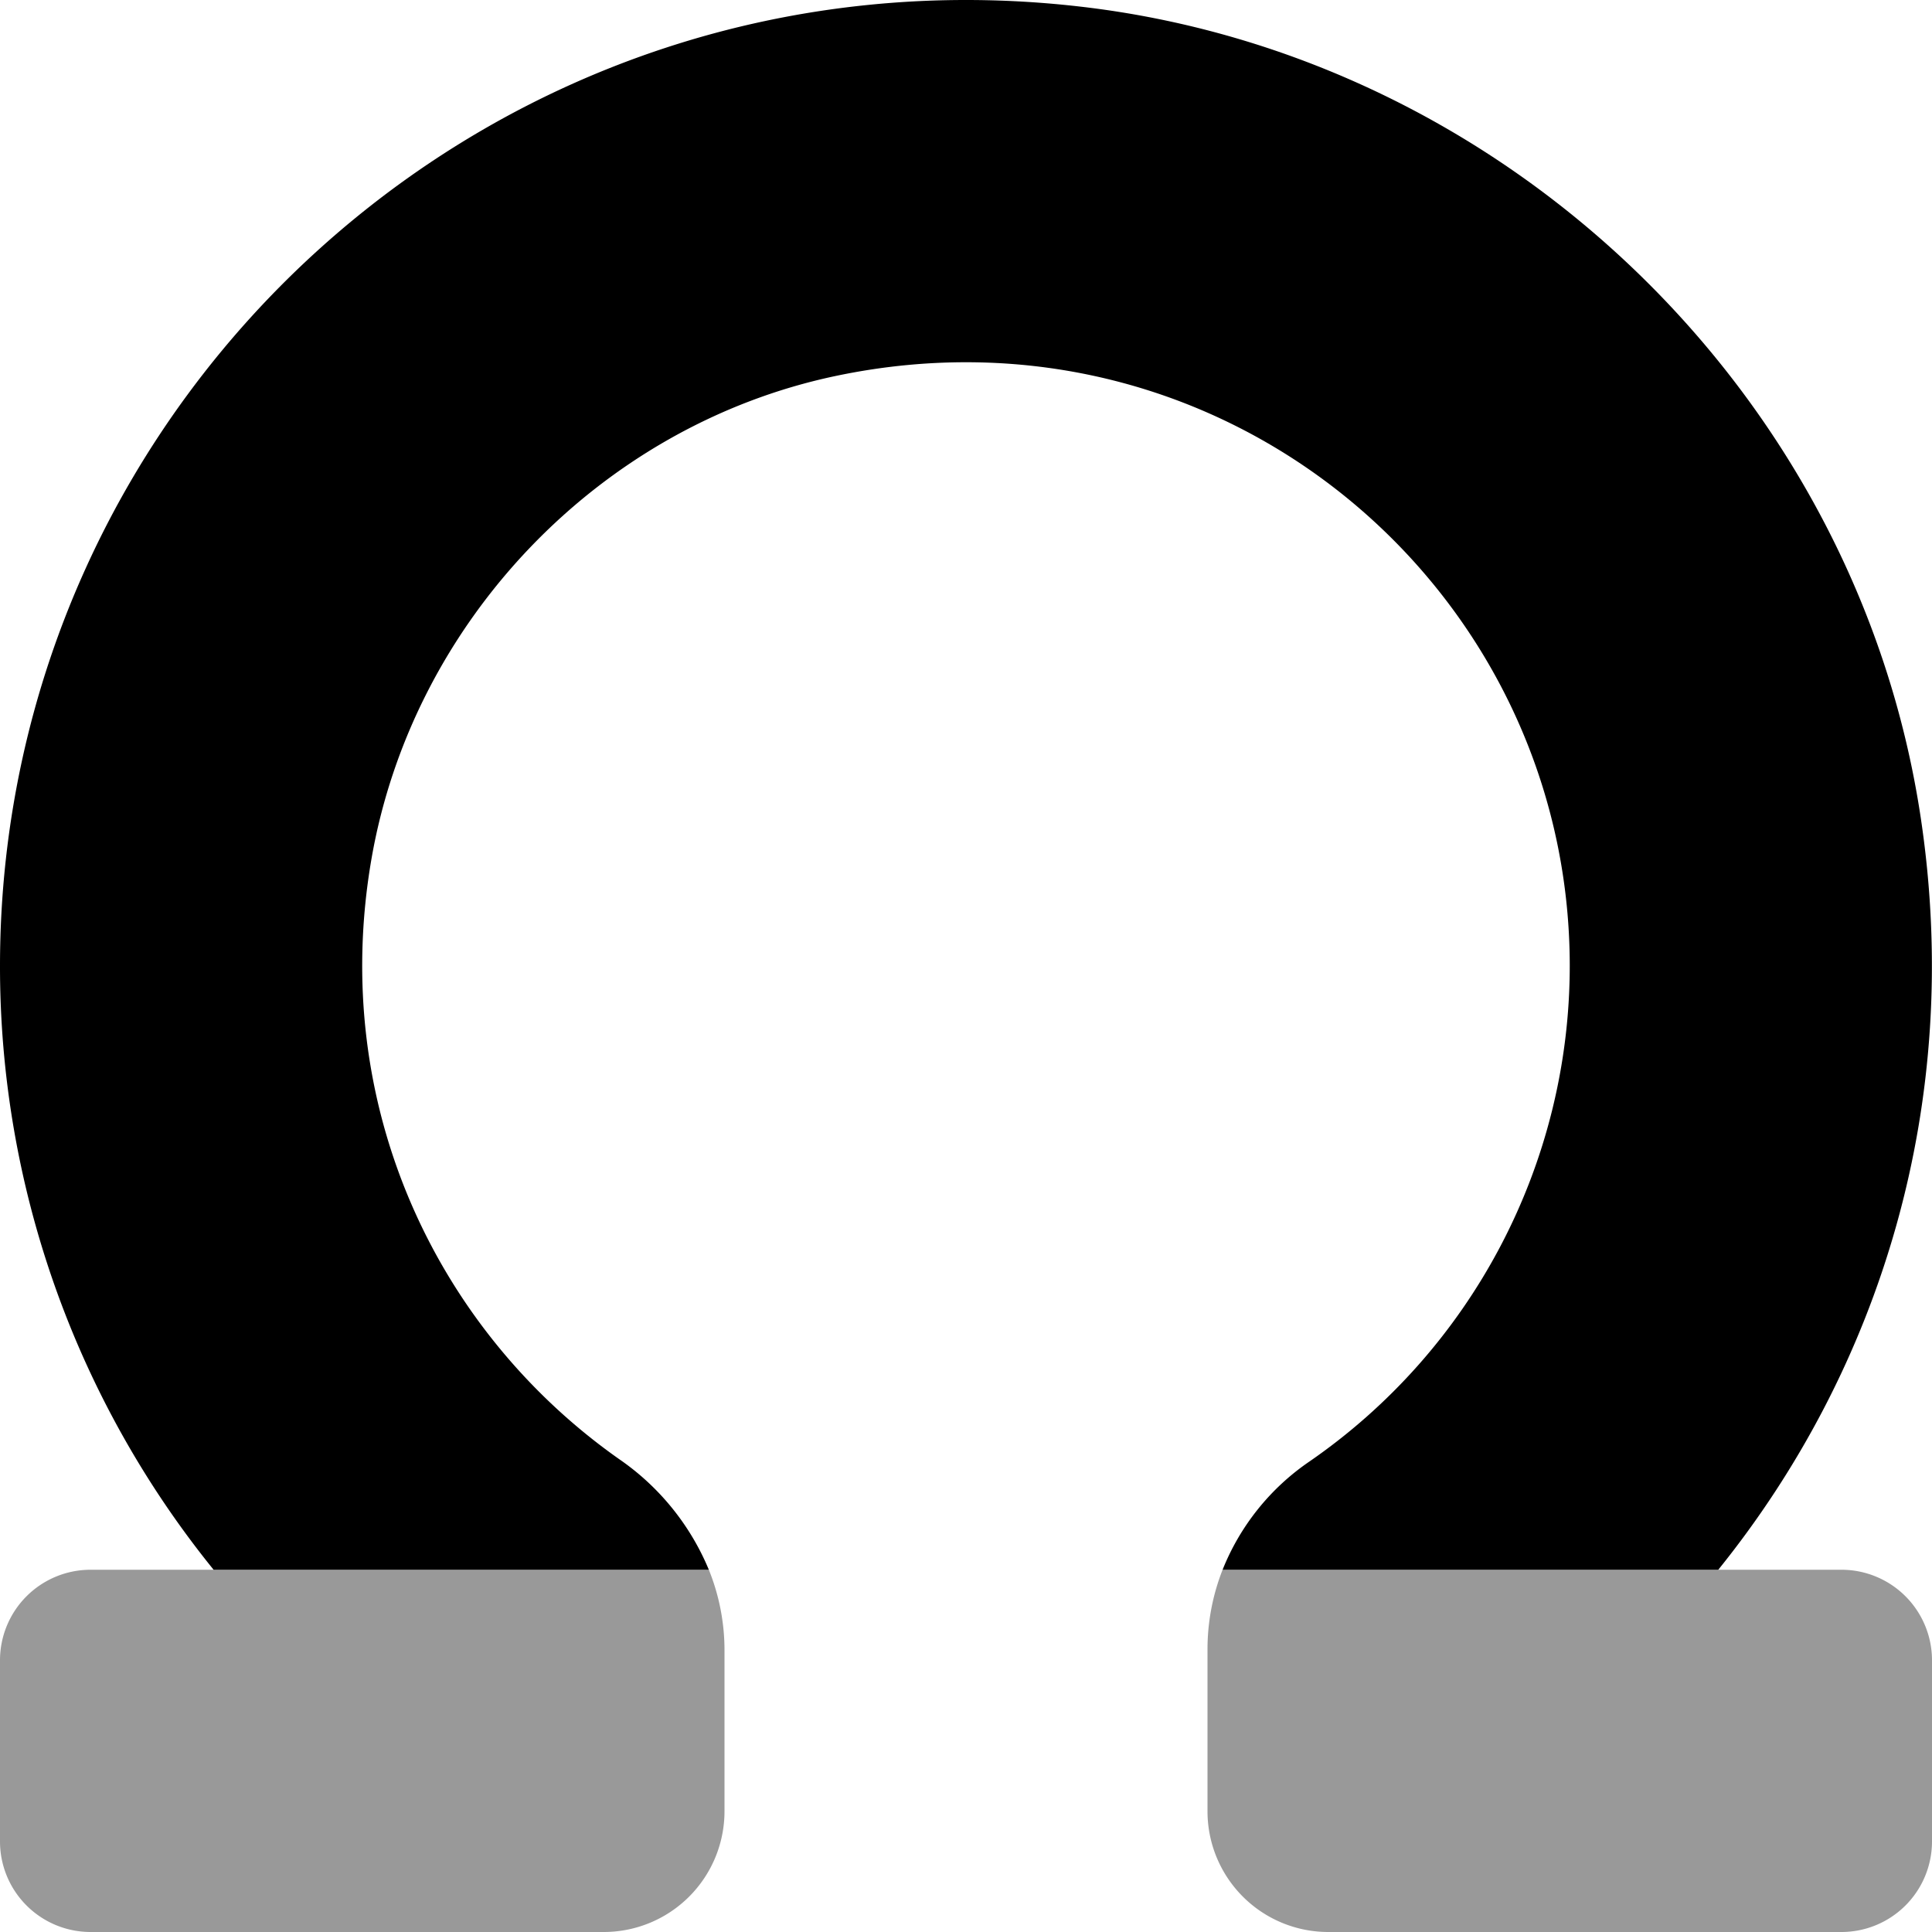
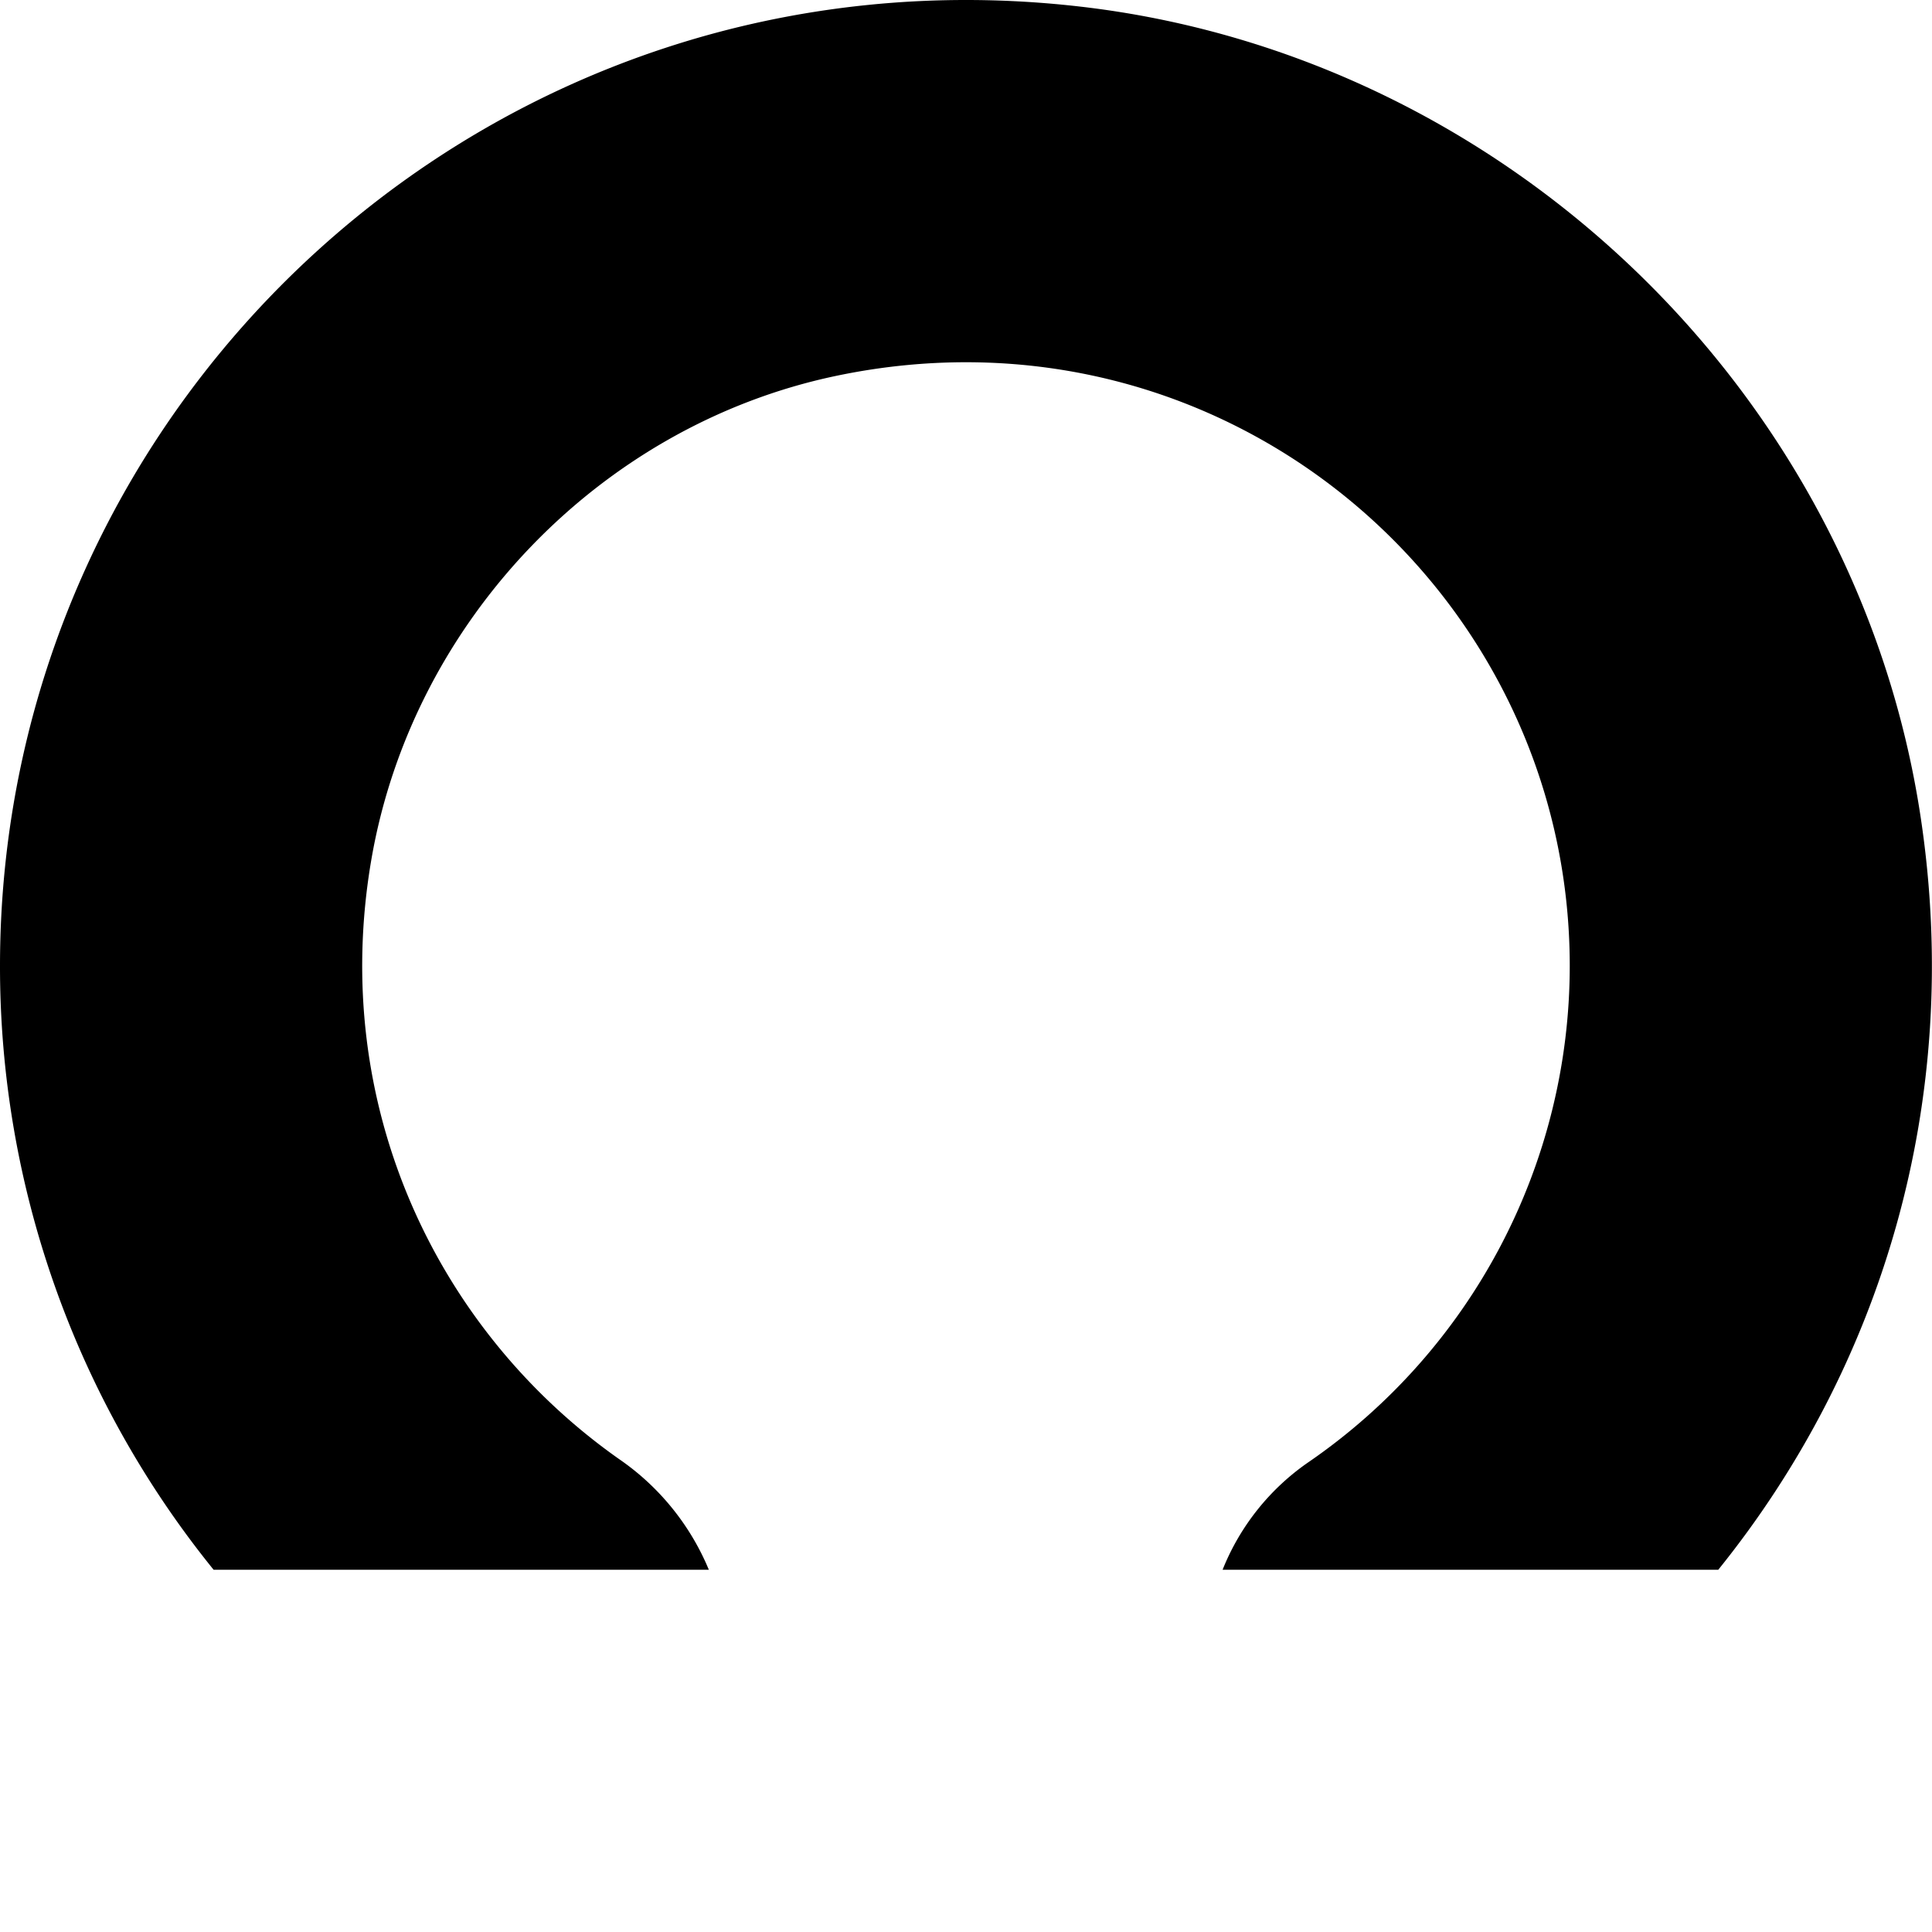
<svg xmlns="http://www.w3.org/2000/svg" viewBox="0 0 512 512">
  <defs>
    <style>.fa-secondary{opacity:.4}</style>
  </defs>
-   <path d="M512 440v48a24 24 0 0 1-24 24H352a32 32 0 0 1-32-32v-42.92a57.66 57.66 0 0 1 4-21.08h164a24 24 0 0 1 24 24zM24 416a24 24 0 0 0-24 24v48a24 24 0 0 0 24 24h136a32 32 0 0 0 32-32v-42.7a56.91 56.91 0 0 0-4.15-21.3z" class="fa-secondary" />
  <path d="M56.61 416A254 254 0 0 1 0 256C0 104.82 131.74-16.18 286.45 1.77 399.19 14.85 492.12 104.36 509 216.6c11.41 75.72-10.75 146.23-53.64 199.4H324a63 63 0 0 1 22.92-28.62A159.66 159.66 0 0 0 416 256c0-99.51-91.32-178.1-194.56-156.36-62.49 13.16-112.1 65.08-123 128-11.3 65.36 17.46 125.15 65.68 159.07A66.53 66.53 0 0 1 187.85 416H56.61z" class="fa-primary" />
</svg>